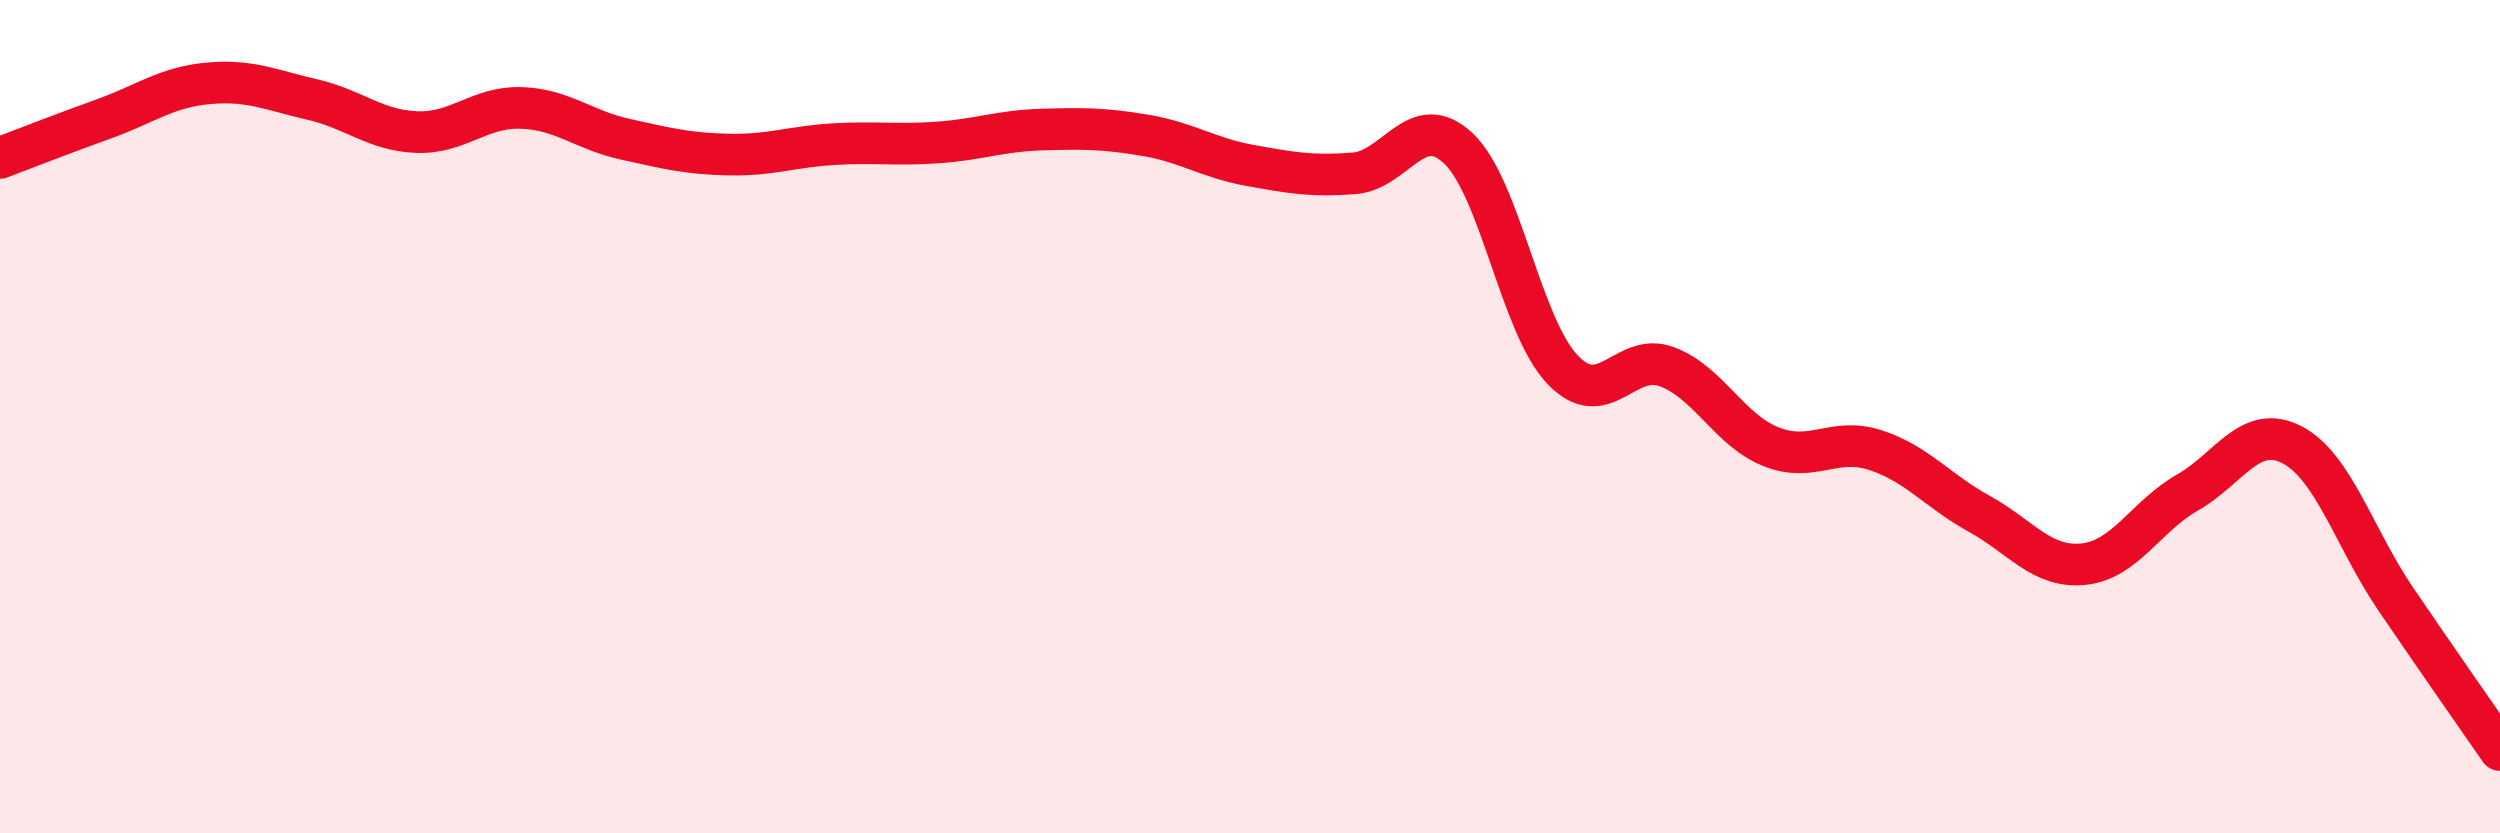
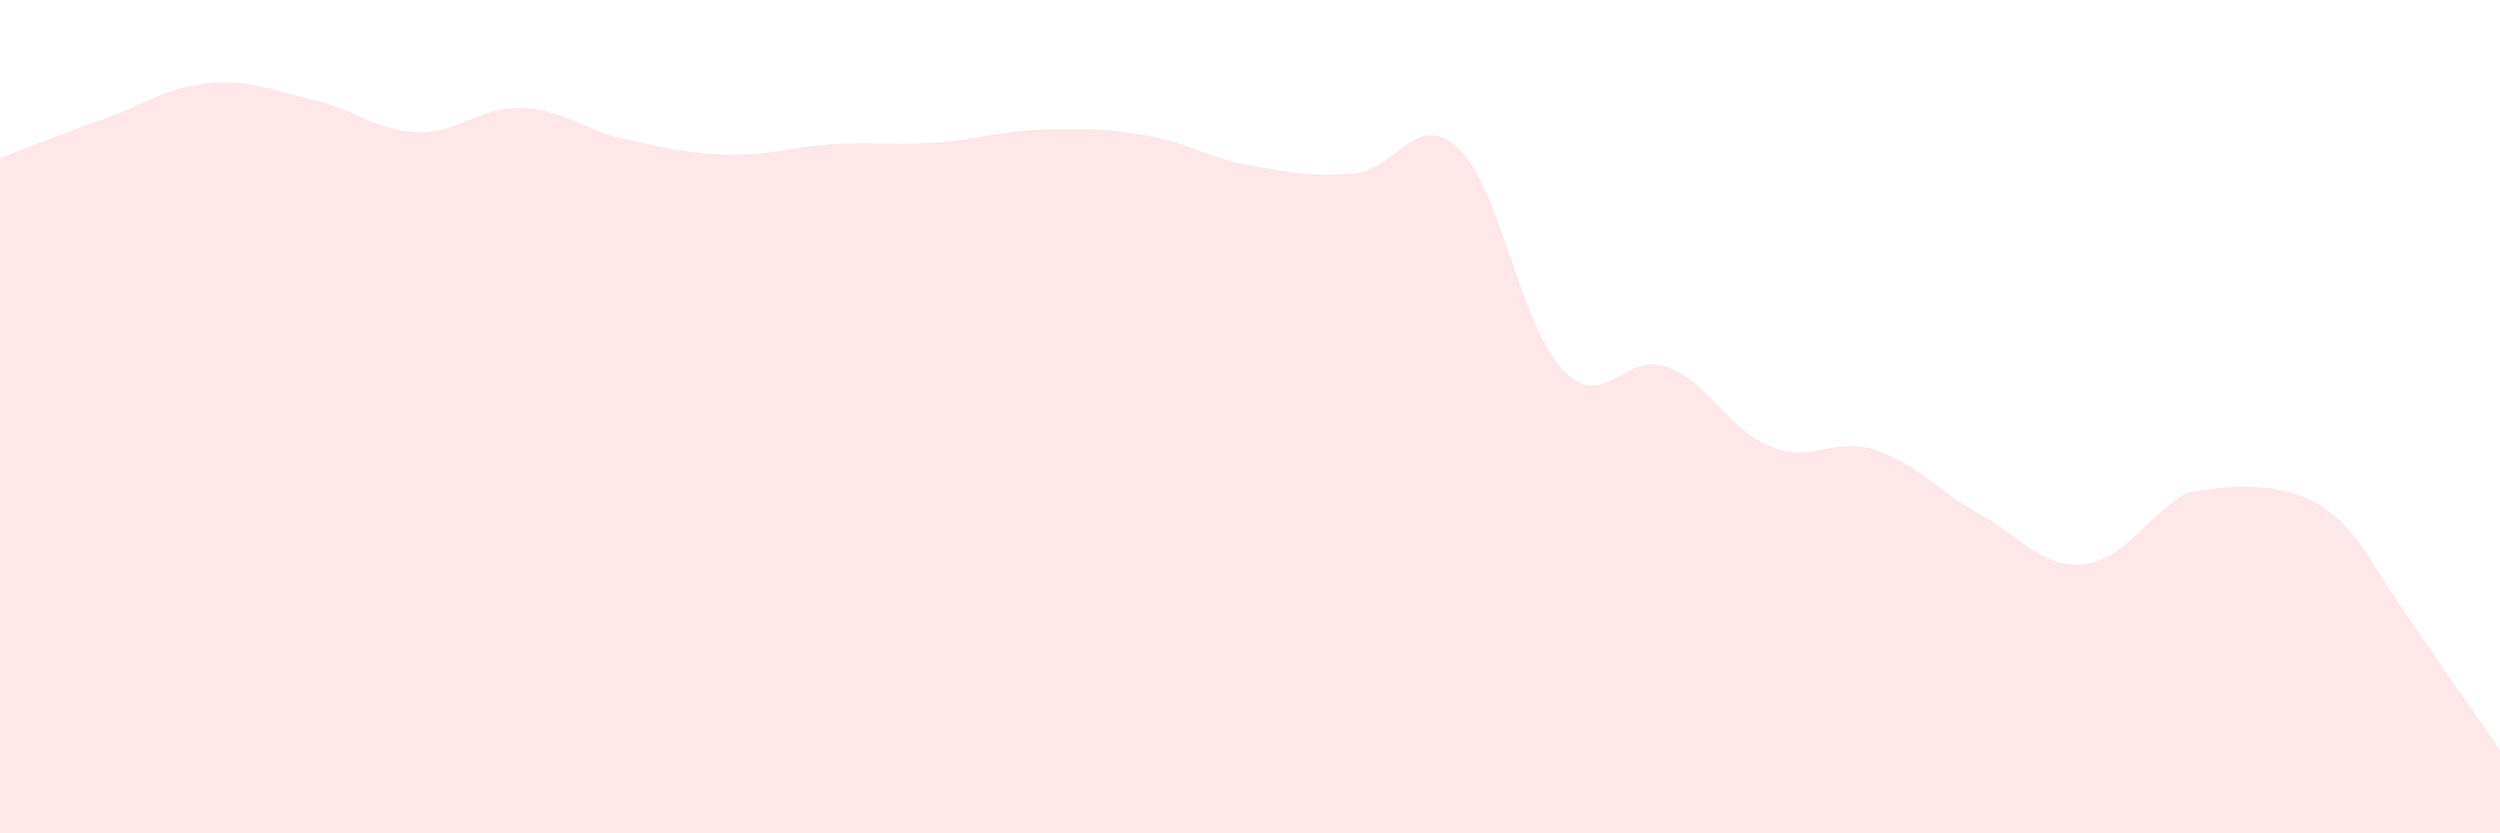
<svg xmlns="http://www.w3.org/2000/svg" width="60" height="20" viewBox="0 0 60 20">
-   <path d="M 0,3.79 C 0.5,3.6 1.5,3.21 2.5,2.85 C 3.5,2.49 4,2.09 5,2 C 6,1.91 6.5,2.16 7.5,2.39 C 8.5,2.62 9,3.13 10,3.17 C 11,3.21 11.5,2.56 12.5,2.59 C 13.5,2.62 14,3.12 15,3.34 C 16,3.56 16.5,3.69 17.5,3.71 C 18.5,3.73 19,3.52 20,3.46 C 21,3.4 21.5,3.49 22.5,3.42 C 23.5,3.35 24,3.14 25,3.11 C 26,3.08 26.5,3.08 27.5,3.25 C 28.5,3.42 29,3.79 30,3.97 C 31,4.15 31.5,4.24 32.5,4.16 C 33.5,4.08 34,2.62 35,3.56 C 36,4.5 36.5,7.82 37.5,8.87 C 38.5,9.92 39,8.43 40,8.8 C 41,9.17 41.5,10.32 42.5,10.72 C 43.5,11.12 44,10.48 45,10.8 C 46,11.12 46.5,11.78 47.5,12.33 C 48.5,12.88 49,13.64 50,13.54 C 51,13.44 51.5,12.39 52.5,11.82 C 53.5,11.25 54,10.16 55,10.67 C 56,11.18 56.5,12.91 57.5,14.38 C 58.5,15.85 59.5,17.28 60,18L60 20L0 20Z" fill="#EB0A25" opacity="0.1" stroke-linecap="round" stroke-linejoin="round" />
-   <path d="M 0,3.79 C 0.5,3.6 1.5,3.21 2.5,2.85 C 3.5,2.49 4,2.09 5,2 C 6,1.91 6.5,2.16 7.5,2.39 C 8.5,2.62 9,3.13 10,3.17 C 11,3.21 11.5,2.56 12.5,2.59 C 13.5,2.62 14,3.12 15,3.34 C 16,3.56 16.5,3.69 17.5,3.71 C 18.5,3.73 19,3.52 20,3.46 C 21,3.4 21.5,3.49 22.5,3.42 C 23.5,3.35 24,3.14 25,3.11 C 26,3.08 26.5,3.08 27.5,3.25 C 28.5,3.42 29,3.79 30,3.97 C 31,4.15 31.5,4.24 32.5,4.16 C 33.5,4.08 34,2.62 35,3.56 C 36,4.5 36.5,7.82 37.5,8.87 C 38.5,9.92 39,8.43 40,8.8 C 41,9.17 41.5,10.32 42.5,10.72 C 43.5,11.12 44,10.48 45,10.8 C 46,11.12 46.5,11.78 47.5,12.33 C 48.5,12.88 49,13.64 50,13.54 C 51,13.44 51.5,12.39 52.5,11.82 C 53.5,11.25 54,10.16 55,10.67 C 56,11.18 56.5,12.91 57.5,14.38 C 58.5,15.85 59.5,17.28 60,18" stroke="#EB0A25" stroke-width="1" fill="none" stroke-linecap="round" stroke-linejoin="round" />
+   <path d="M 0,3.79 C 0.5,3.6 1.5,3.21 2.5,2.85 C 3.5,2.49 4,2.09 5,2 C 6,1.91 6.5,2.16 7.5,2.39 C 8.5,2.62 9,3.13 10,3.17 C 11,3.21 11.5,2.56 12.5,2.59 C 13.5,2.62 14,3.12 15,3.34 C 16,3.56 16.5,3.69 17.5,3.71 C 18.5,3.73 19,3.52 20,3.46 C 21,3.4 21.5,3.49 22.5,3.42 C 23.5,3.35 24,3.14 25,3.11 C 26,3.08 26.5,3.08 27.5,3.25 C 28.5,3.42 29,3.79 30,3.97 C 31,4.15 31.5,4.24 32.5,4.16 C 33.5,4.08 34,2.62 35,3.56 C 36,4.5 36.5,7.82 37.5,8.87 C 38.5,9.92 39,8.43 40,8.8 C 41,9.17 41.5,10.32 42.5,10.72 C 43.5,11.12 44,10.48 45,10.8 C 46,11.12 46.5,11.78 47.5,12.33 C 48.5,12.88 49,13.64 50,13.54 C 51,13.44 51.5,12.39 52.5,11.82 C 56,11.18 56.5,12.91 57.5,14.38 C 58.5,15.85 59.5,17.28 60,18L60 20L0 20Z" fill="#EB0A25" opacity="0.1" stroke-linecap="round" stroke-linejoin="round" />
</svg>